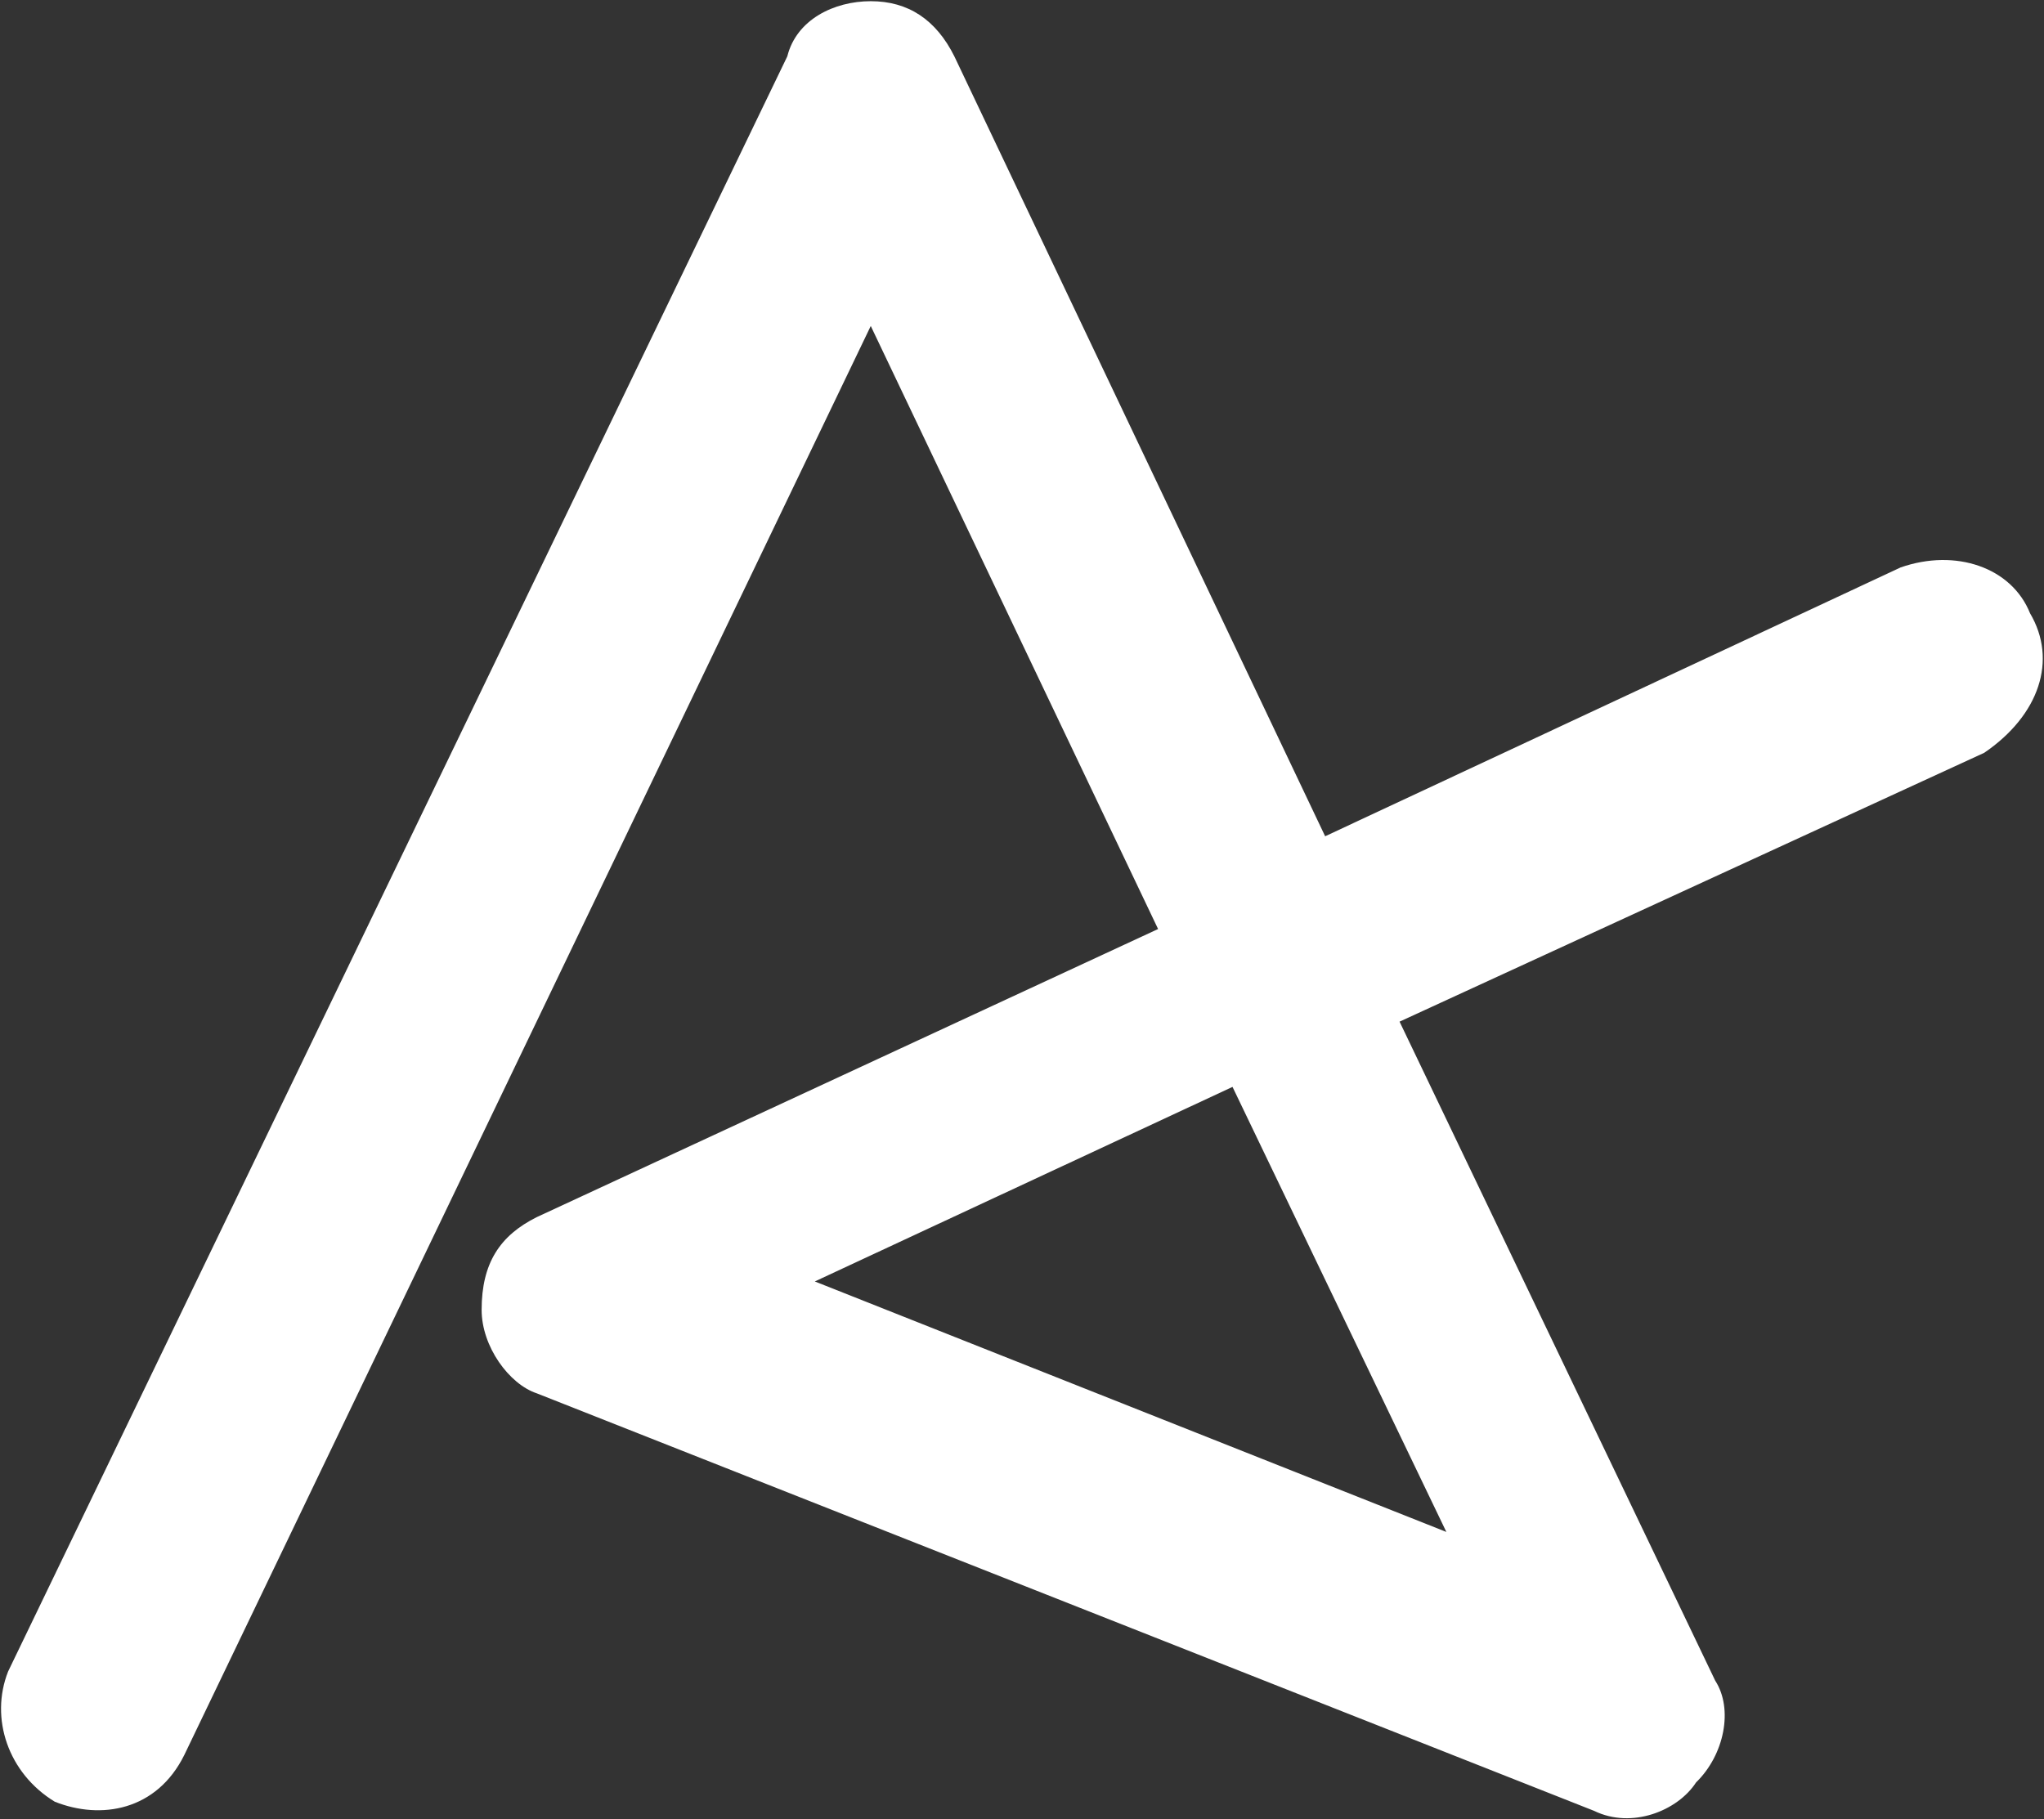
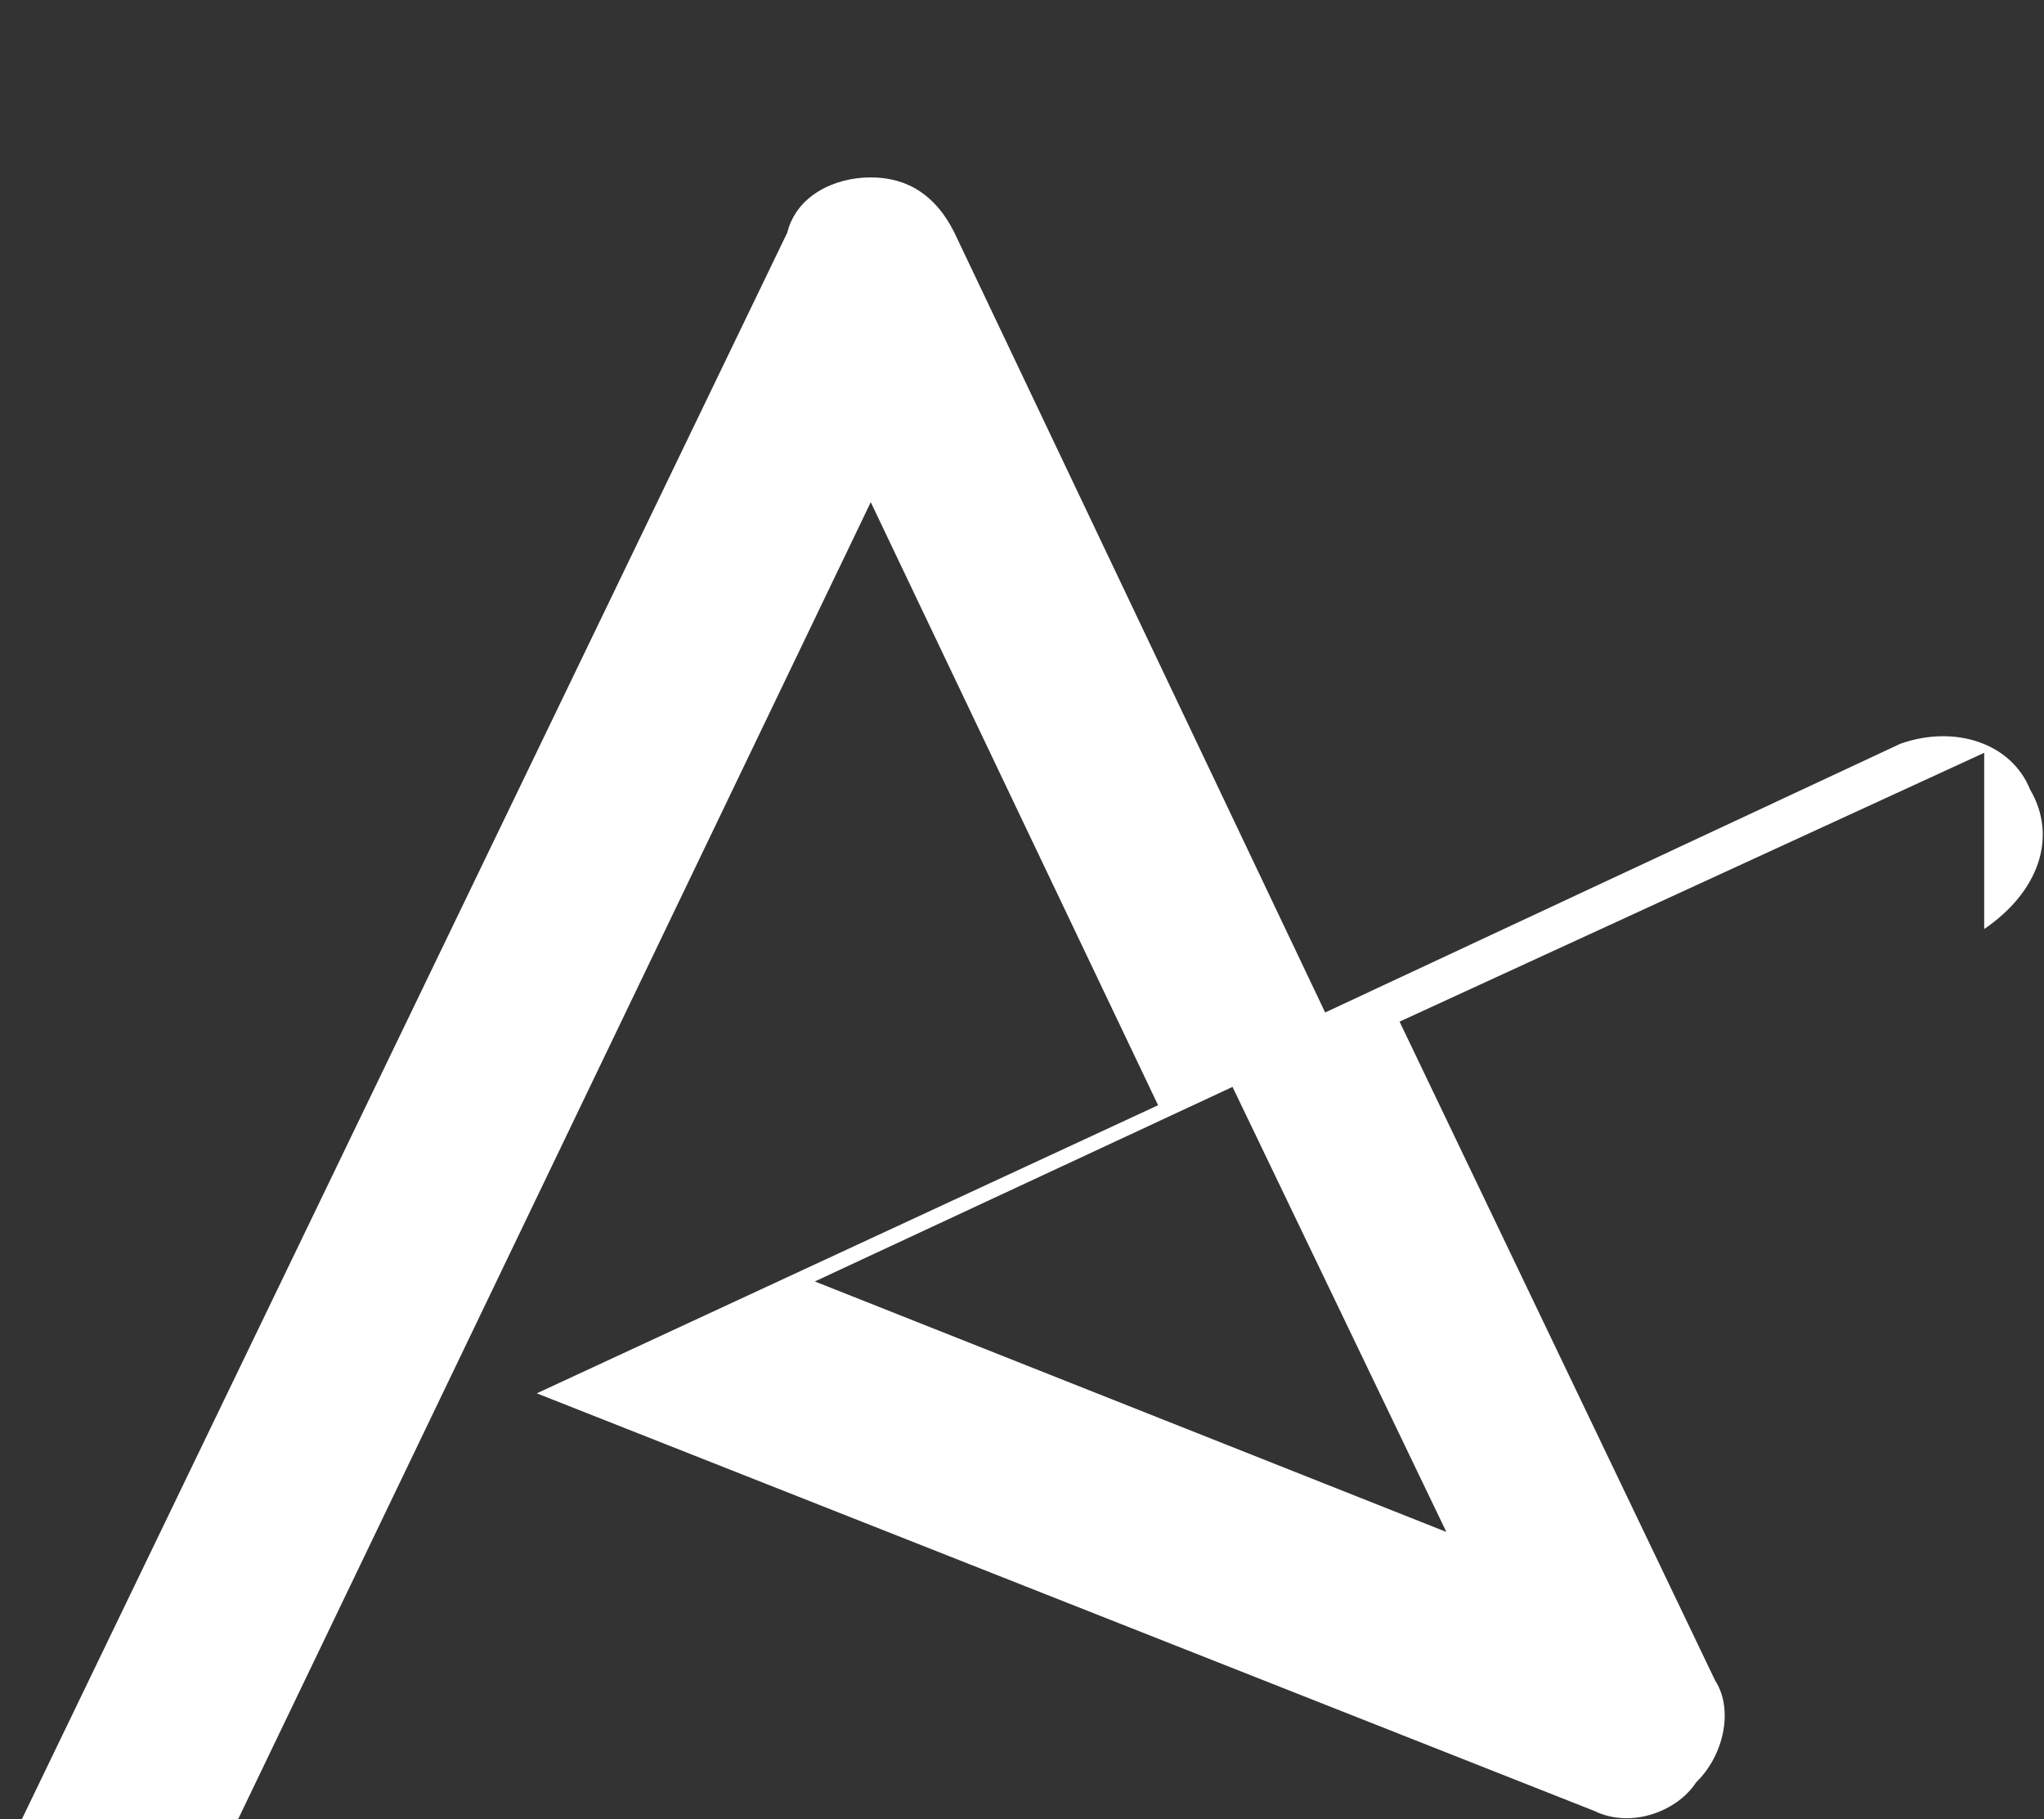
<svg xmlns="http://www.w3.org/2000/svg" version="1.2" viewBox="0 0 1538 1369" width="1538" height="1369">
  <rect x="0" y="0" width="1538" height="1369" fill="#333333" stroke="none" />
  <title>ADVM_BIG copy-svg</title>
  <style>
		.s0 { fill: #ffffff } 
	</style>
  <g id="Layer_2_00000090258681066850594500000010986354049154826375_">
    <g id="Layer_1-2">
      <g id="g191">
        <g id="g189">
-           <path id="path187" fill-rule="evenodd" class="s0" d="m1493 566.5l-439.9 202.3 237.5 495.9c13.8 21.3 6.9 55.9-14.4 76.6-13.9 21.4-48.4 35.2-76.7 21.4l-795.6-314.2c-20.8-6.9-41.5-35.2-41.5-62.8 0-35.2 13.8-56 41.5-69.8l467.5-216.8-216.2-453.8-516.5 1075.3c-20.8 42.1-62.9 49-97.5 35.2-35.1-21.4-49-62.8-35.1-98l586.3-1215.4c6.9-27.7 35.2-41.5 62.8-41.5q42.2 0 62.9 41.5l279 586.9 433-202.3c41.5-14.5 83.6 0 97.4 34.5 20.8 35.2 7 76.7-34.5 105zm-565.6 251.4l-314.3 146.4 475.2 188.5z" />
+           <path id="path187" fill-rule="evenodd" class="s0" d="m1493 566.5l-439.9 202.3 237.5 495.9c13.8 21.3 6.9 55.9-14.4 76.6-13.9 21.4-48.4 35.2-76.7 21.4l-795.6-314.2l467.5-216.8-216.2-453.8-516.5 1075.3c-20.8 42.1-62.9 49-97.5 35.2-35.1-21.4-49-62.8-35.1-98l586.3-1215.4c6.9-27.7 35.2-41.5 62.8-41.5q42.2 0 62.9 41.5l279 586.9 433-202.3c41.5-14.5 83.6 0 97.4 34.5 20.8 35.2 7 76.7-34.5 105zm-565.6 251.4l-314.3 146.4 475.2 188.5z" />
        </g>
      </g>
    </g>
  </g>
</svg>